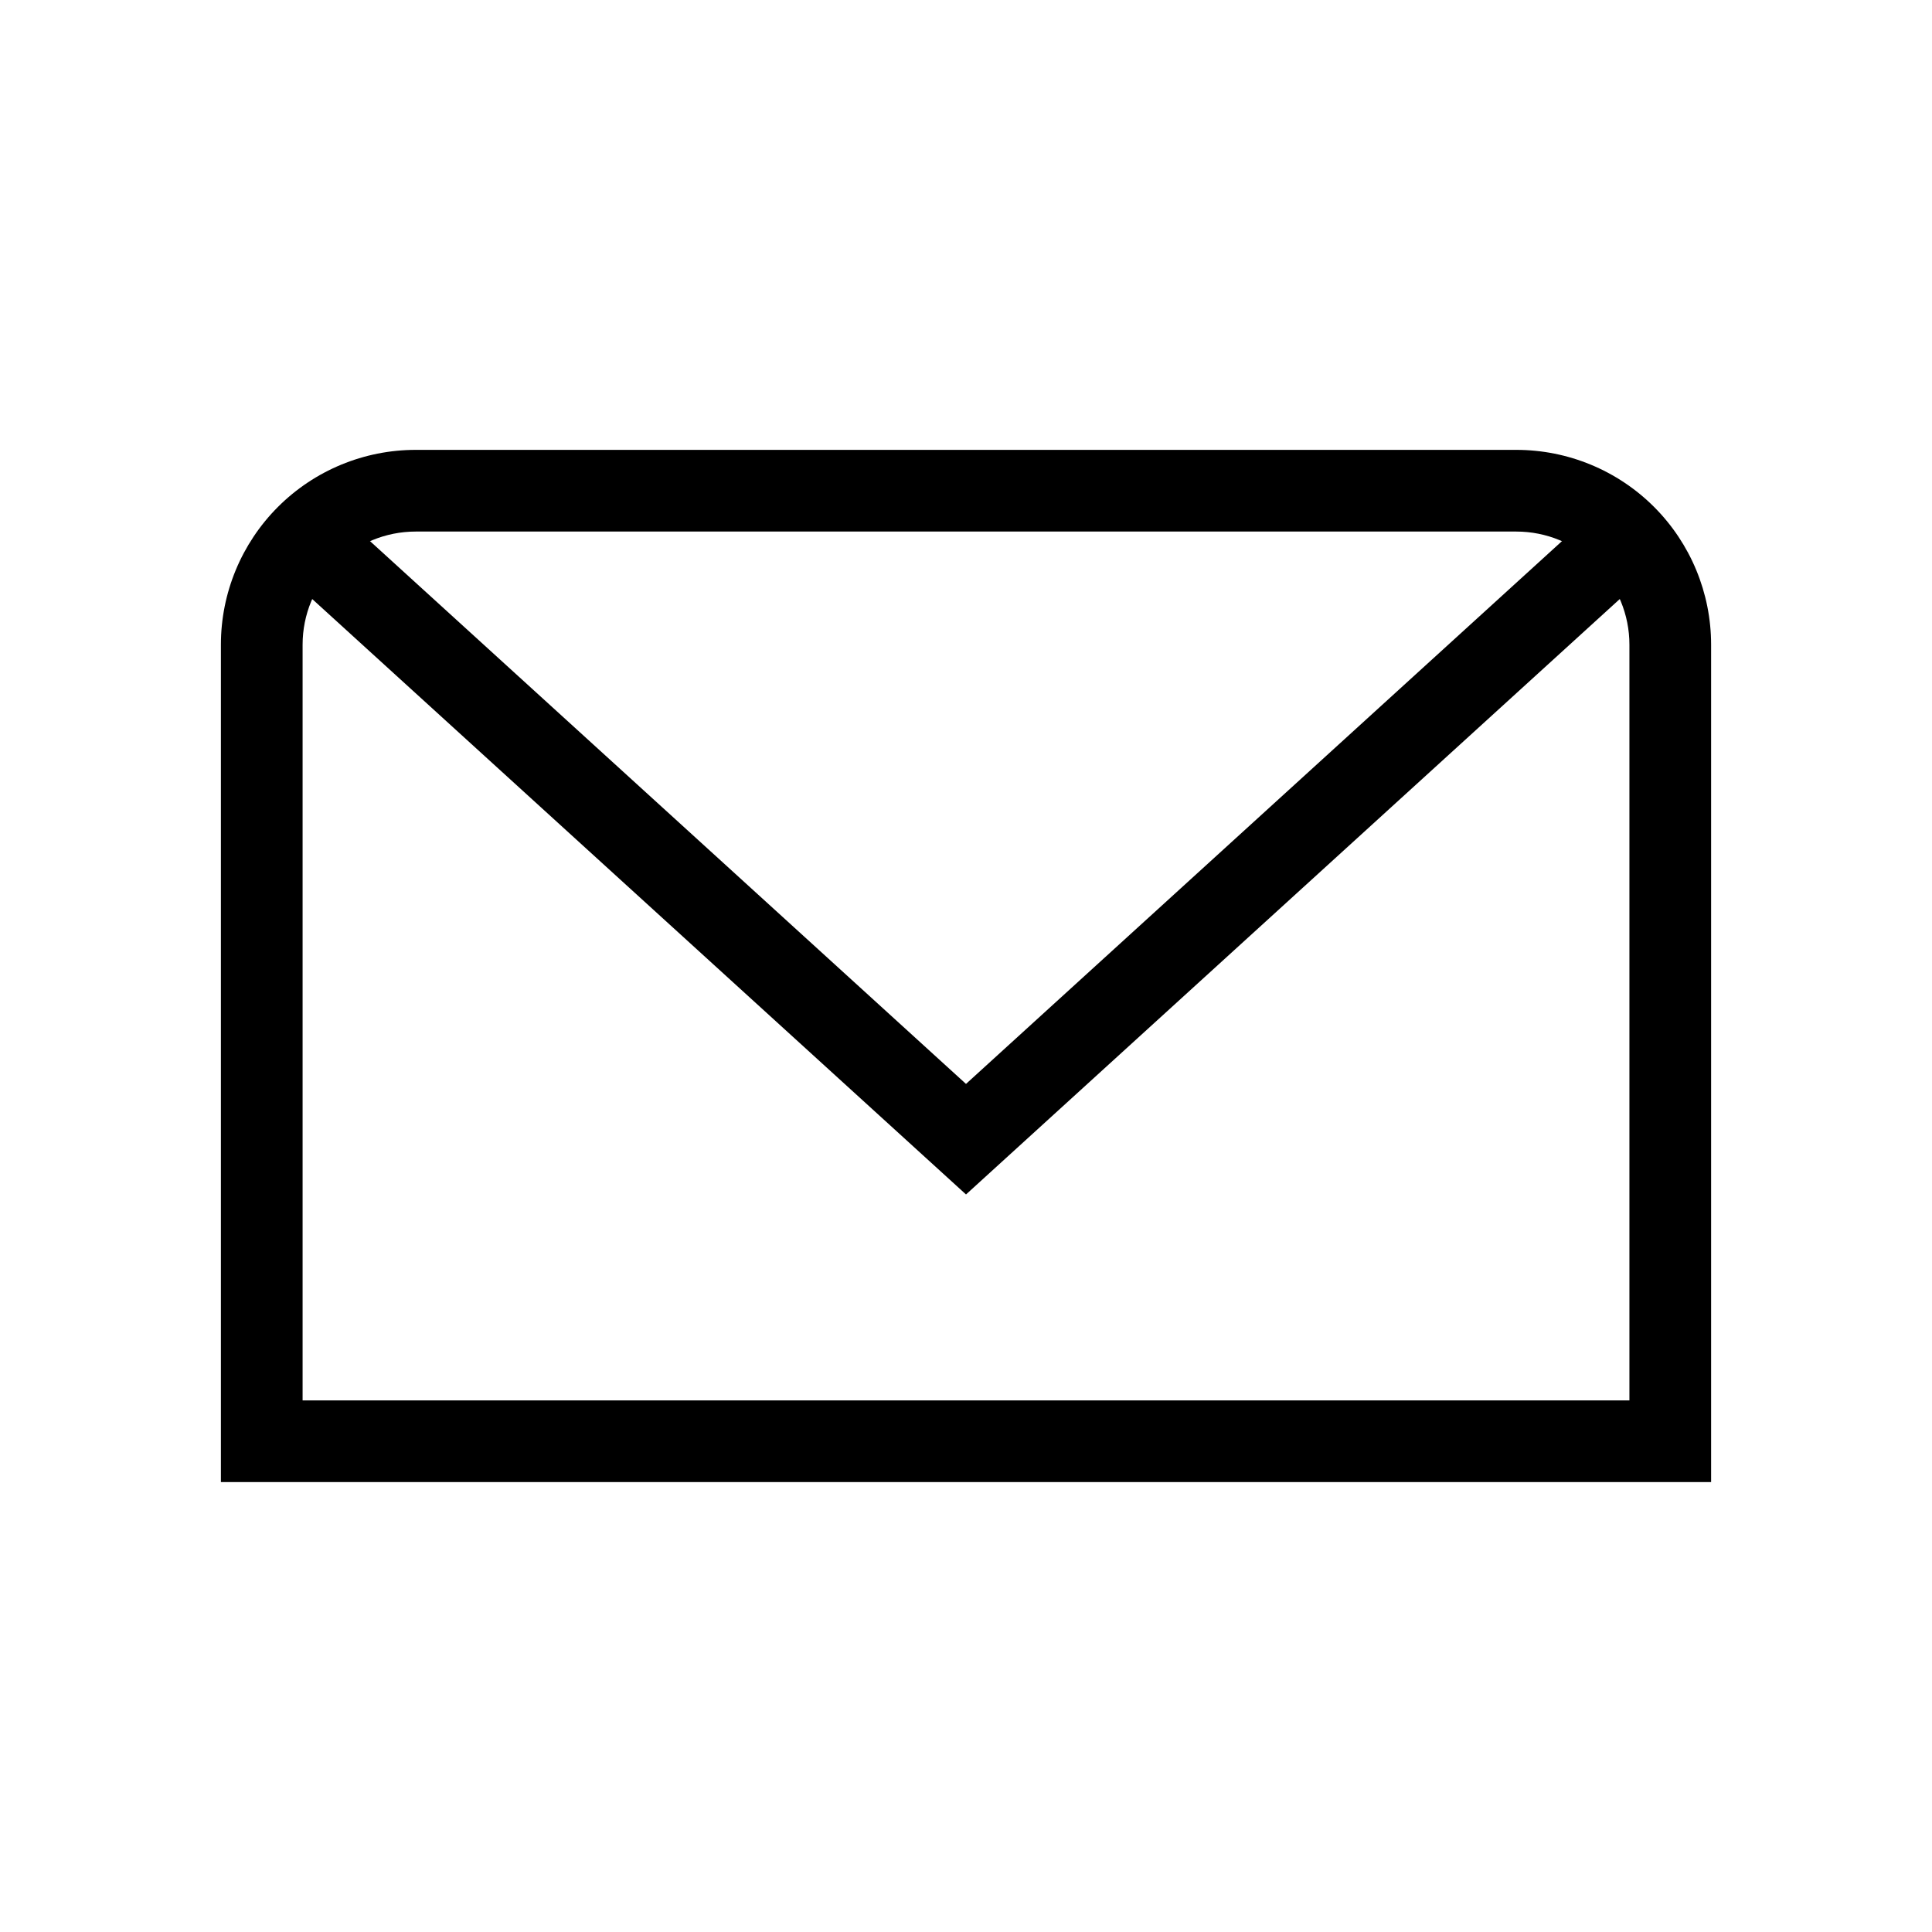
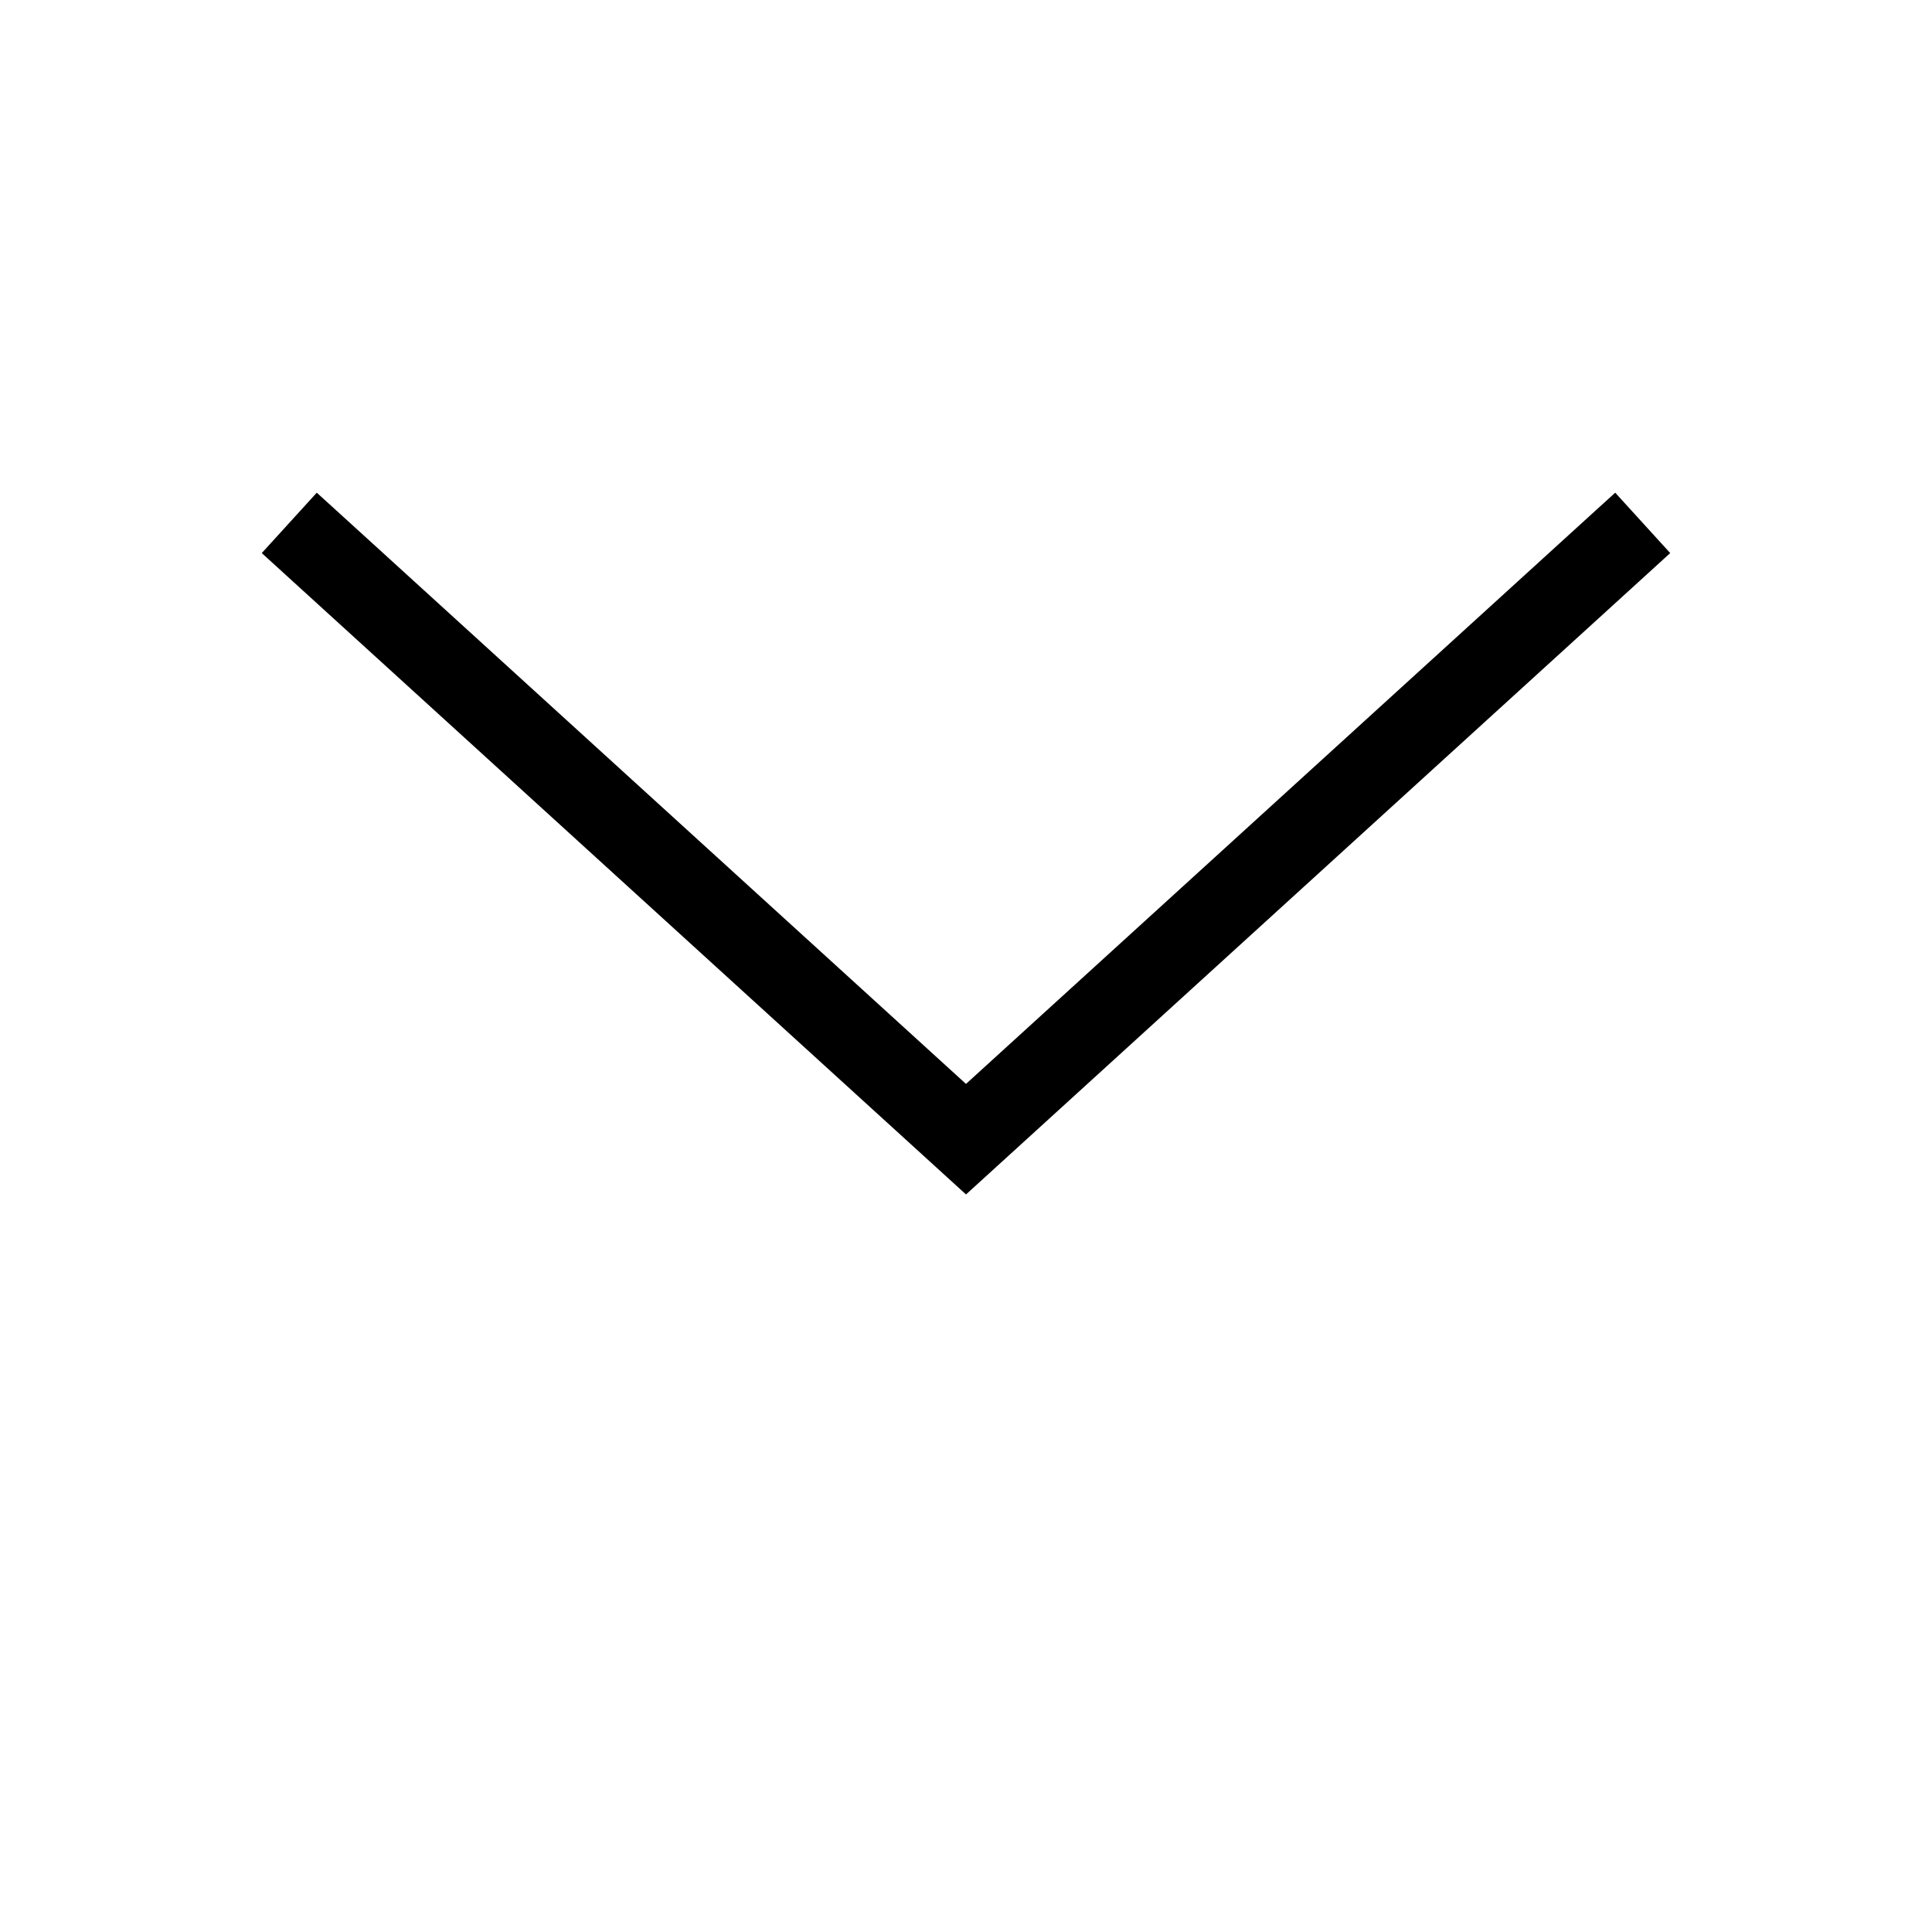
<svg xmlns="http://www.w3.org/2000/svg" fill="#000000" width="800px" height="800px" version="1.1" viewBox="144 144 512 512">
  <g>
-     <path d="m254.16 263.22h291.68c13.688 0 26.824 5.441 36.5 15.113 9.68 9.684 15.121 22.82 15.121 36.508v221.93h-394.92v-221.93c0-13.688 5.441-26.824 15.125-36.508 9.672-9.672 22.809-15.113 36.496-15.113zm0 21.648h291.68c7.953 0 15.578 3.156 21.195 8.777 5.621 5.617 8.777 13.242 8.777 21.195v200.28h-351.62v-200.28c0-7.953 3.156-15.578 8.777-21.195 5.617-5.621 13.242-8.777 21.195-8.777z" fill-rule="evenodd" />
    <path d="m564.04 281.85 8.008-7.281 14.574 16-8 7.293-178.62 162.68-178.63-162.68-8-7.293 14.574-16 8.012 7.281 164.04 149.4z" />
  </g>
</svg>